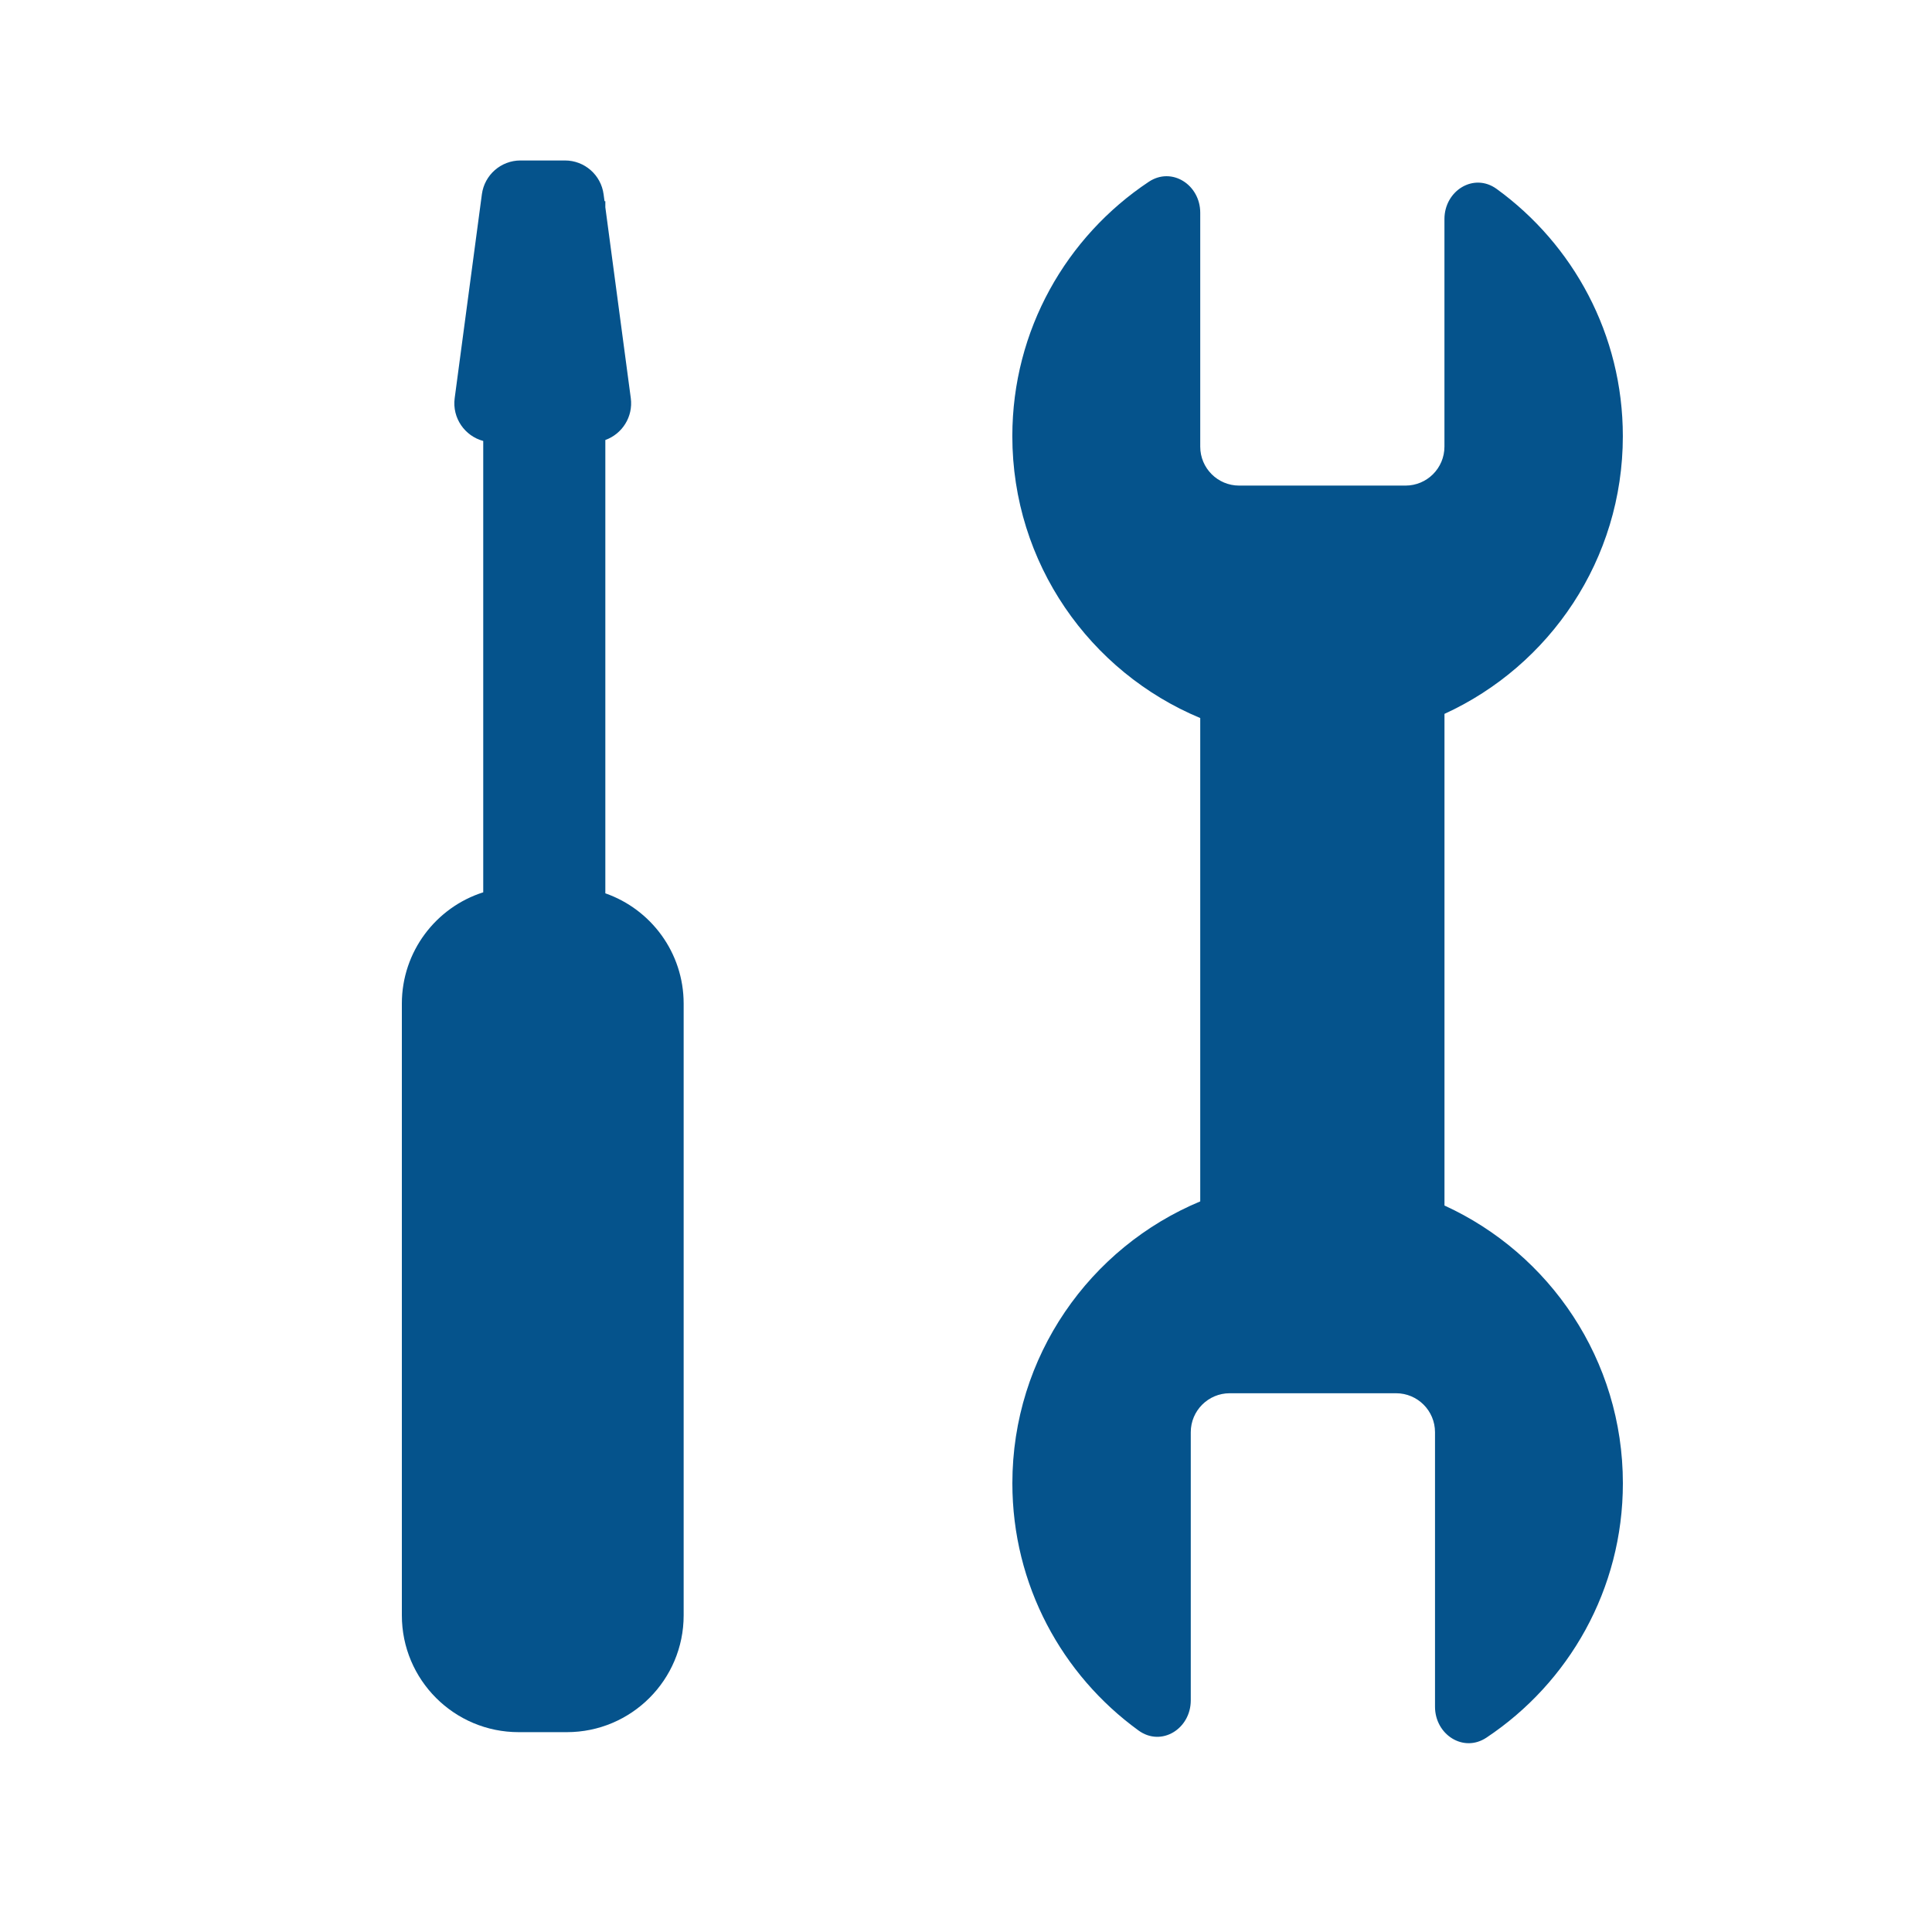
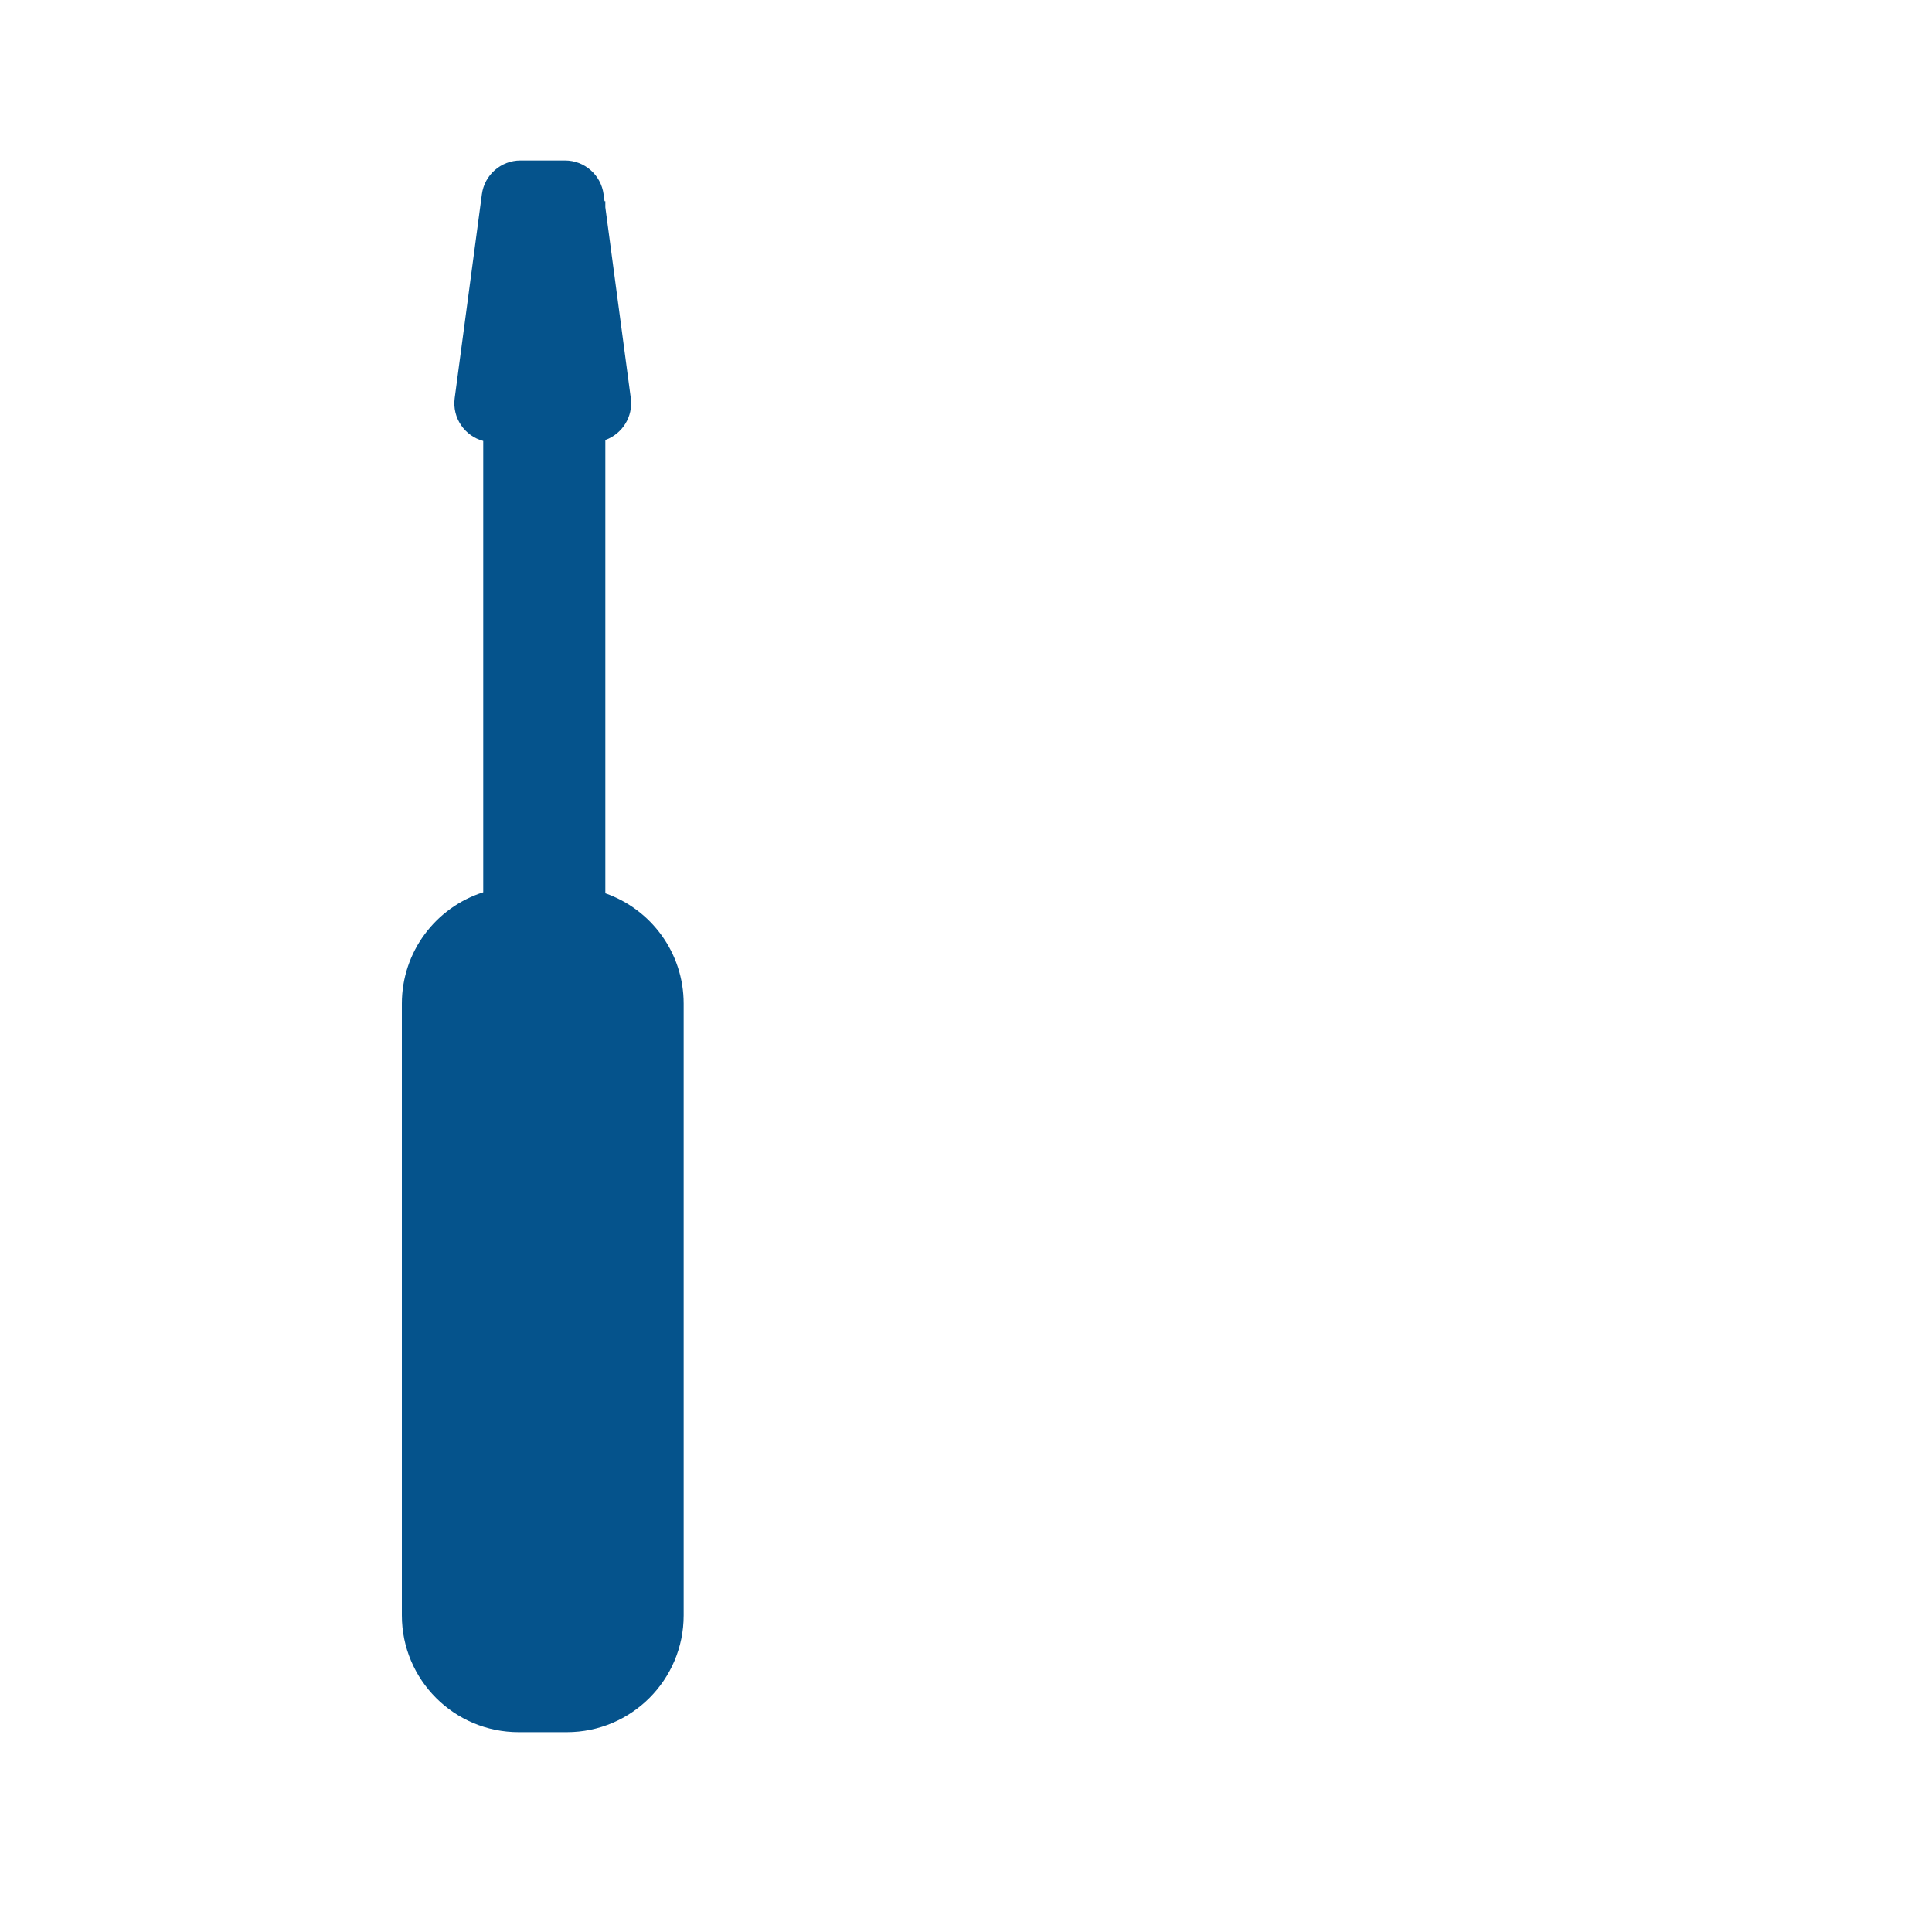
<svg xmlns="http://www.w3.org/2000/svg" width="50" height="50" viewBox="0 0 50 50" fill="none">
  <path d="M13.47 4.153C12.965 4.153 12.538 4.527 12.471 5.028L11.767 10.305C11.699 10.819 12.03 11.285 12.506 11.412V23.093C11.285 23.481 10.4 24.625 10.4 25.974V41.805C10.4 43.475 11.754 44.828 13.423 44.828H14.67C16.339 44.828 17.693 43.475 17.693 41.805V25.974C17.693 24.654 16.846 23.531 15.666 23.119V11.387C16.099 11.232 16.389 10.79 16.325 10.305L15.666 5.364V5.206H15.645L15.621 5.028C15.554 4.527 15.127 4.153 14.622 4.153H13.47Z" fill="#05538C" />
-   <path d="M41.999 11.288C41.999 14.479 40.107 17.229 37.383 18.475V31.199C40.107 32.445 42 35.195 42 38.387C42 41.135 40.597 43.555 38.469 44.97C37.87 45.368 37.138 44.889 37.138 44.17V37.065C37.138 36.509 36.687 36.057 36.13 36.057H31.825C31.269 36.057 30.817 36.509 30.817 37.065V44.006C30.817 44.74 30.059 45.216 29.465 44.785C27.486 43.349 26.2 41.019 26.2 38.387C26.2 35.1 28.207 32.282 31.062 31.092V18.583C28.207 17.393 26.199 14.575 26.199 11.288C26.199 8.54 27.602 6.12 29.73 4.705C30.329 4.306 31.062 4.785 31.062 5.505V11.559C31.062 12.116 31.513 12.567 32.069 12.567H36.374C36.931 12.567 37.382 12.116 37.382 11.559V5.669C37.382 4.935 38.141 4.459 38.734 4.89C40.713 6.326 41.999 8.656 41.999 11.288Z" fill="#05538C" />
</svg>